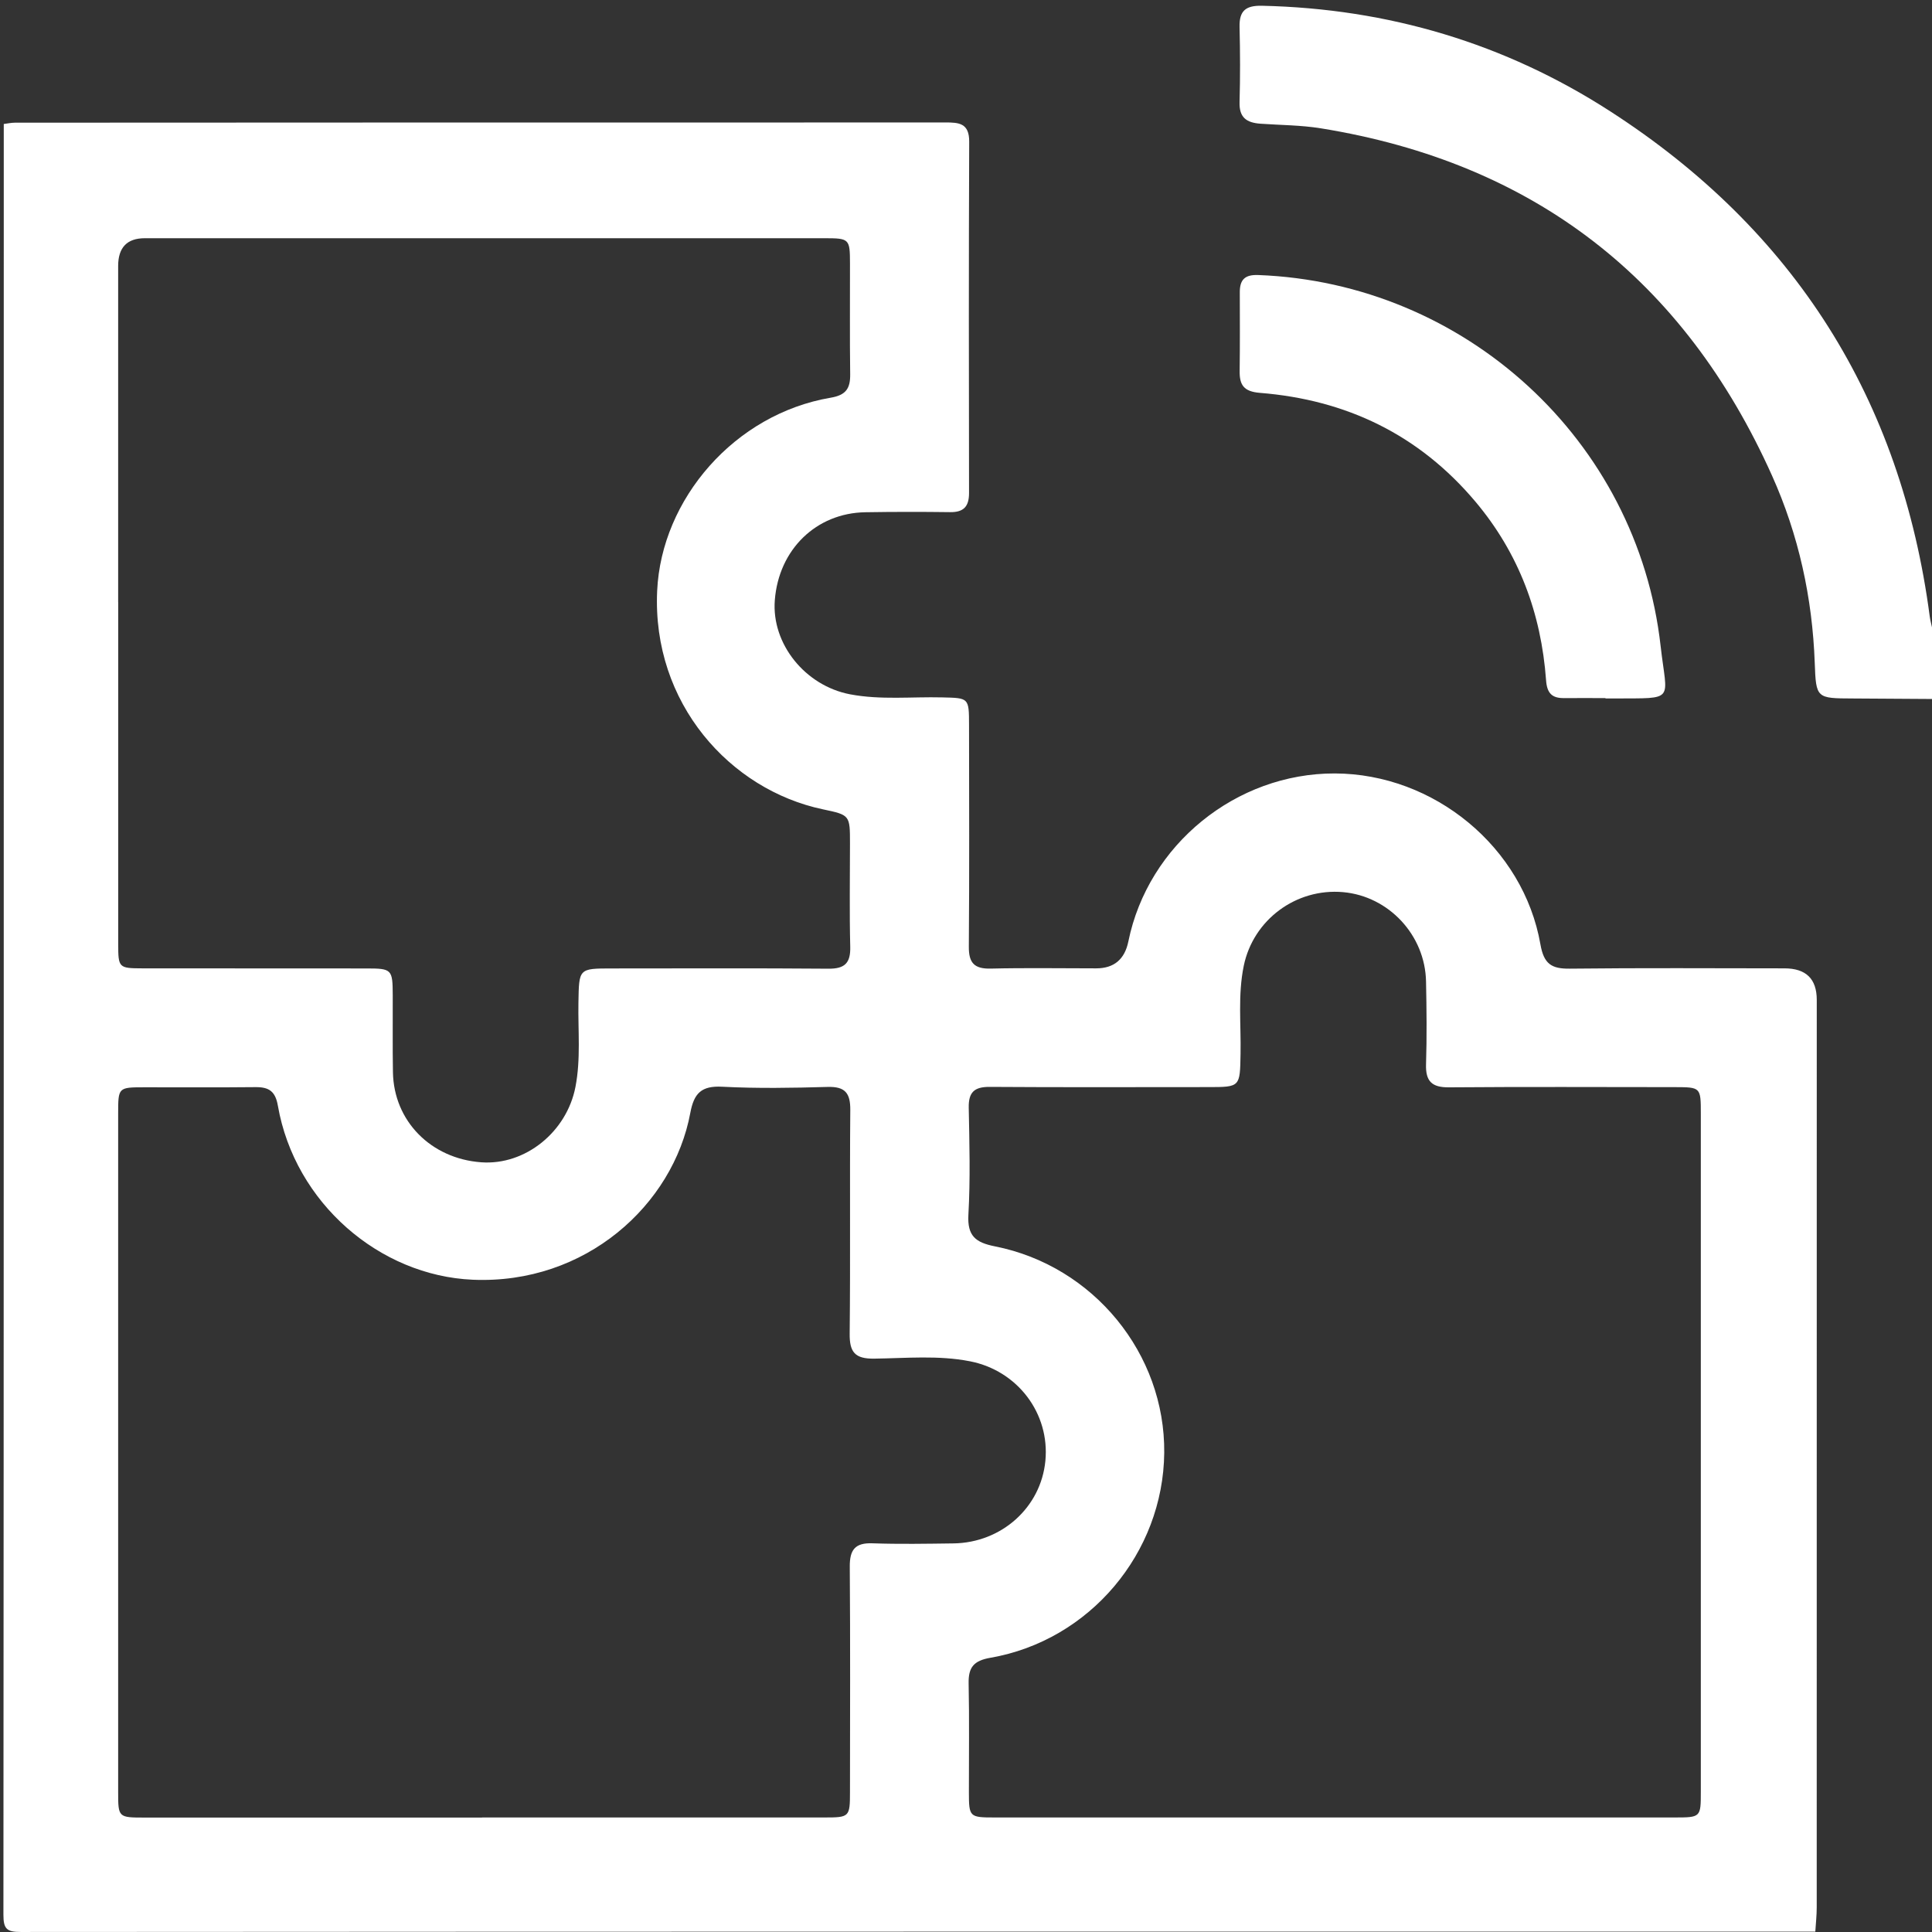
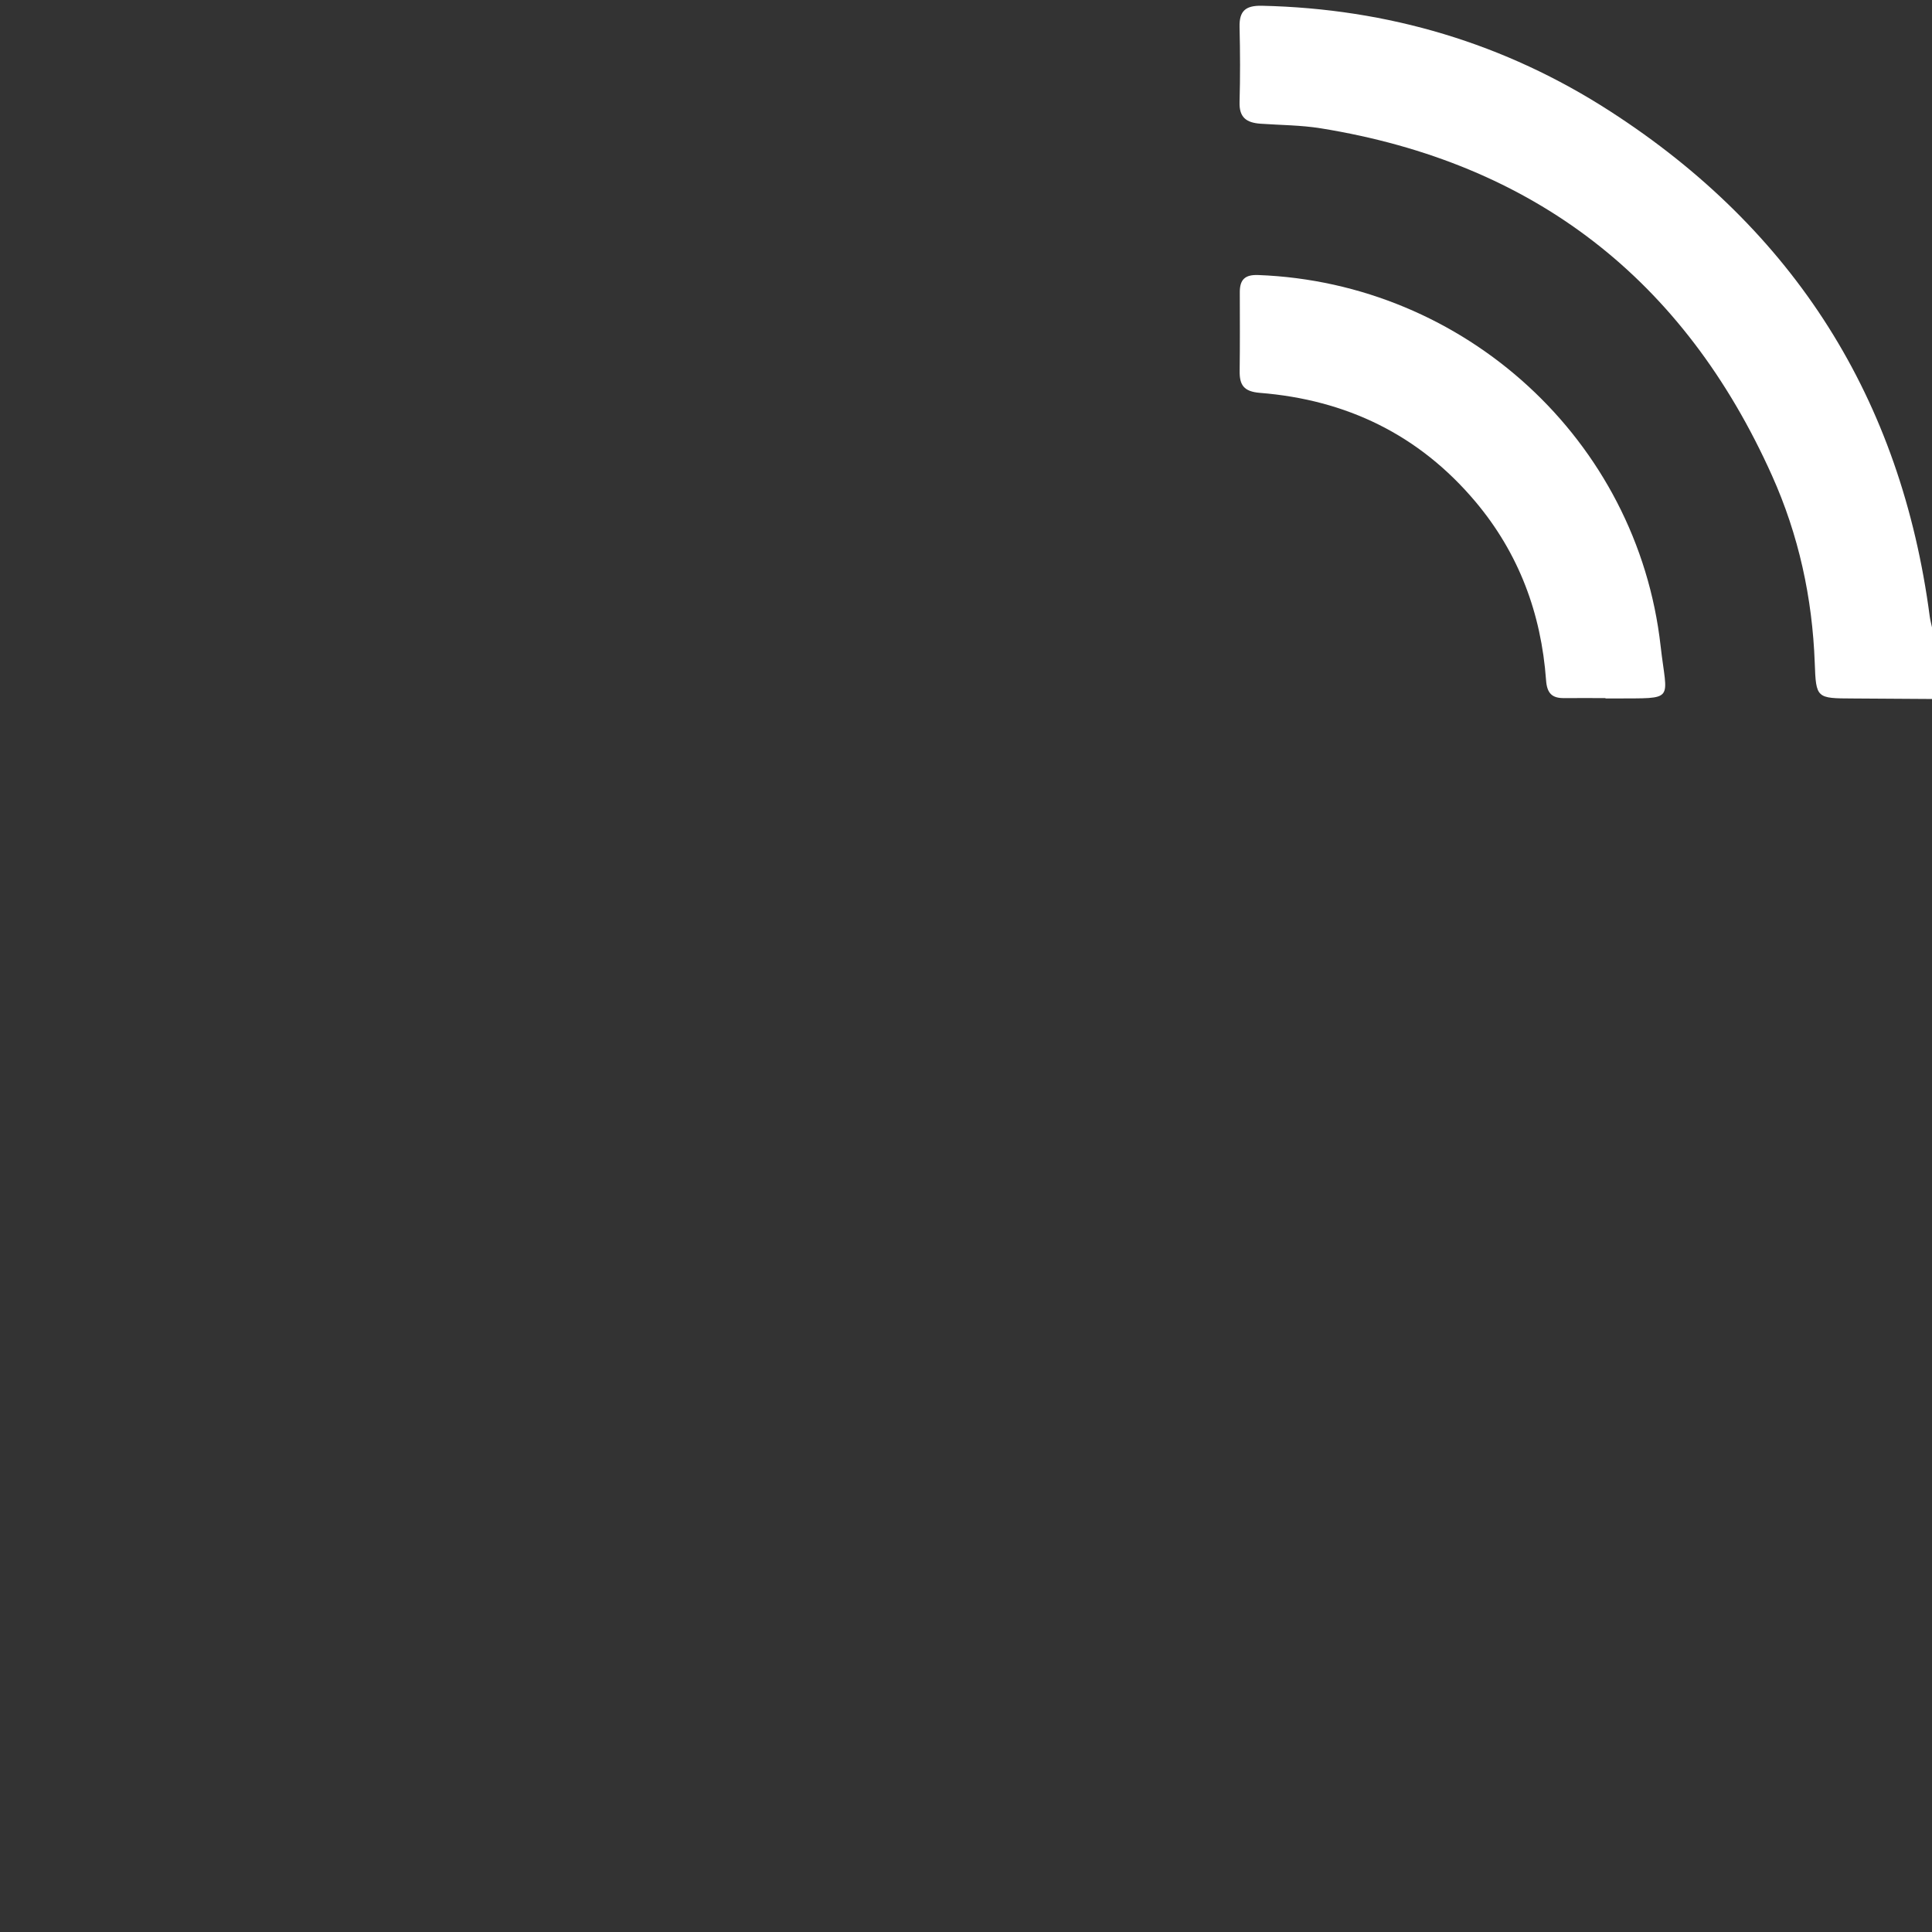
<svg xmlns="http://www.w3.org/2000/svg" width="96" height="96" viewBox="0 0 96 96" fill="none">
  <rect x="0" y="0" width="96" height="96" fill="#333333" stroke="none" />
  <g clip-path="url(#clip0_1230_950)">
-     <path d="M90.199 95.982C60.477 95.982 30.753 95.98 1.031 95.999C0.33 95.999 0.17 95.842 0.17 95.141C0.19 65.482 0.187 35.821 0.187 6.161C0.372 6.139 0.557 6.096 0.741 6.096C6.51 6.091 12.281 6.089 18.05 6.089C27.686 6.089 37.322 6.091 46.961 6.084C47.65 6.084 48.164 6.114 48.159 7.042C48.134 12.862 48.141 18.68 48.151 24.5C48.151 25.171 47.882 25.458 47.208 25.448C45.806 25.43 44.401 25.43 42.999 25.453C40.554 25.492 38.695 27.306 38.5 29.821C38.33 31.994 40.01 34.077 42.245 34.501C43.765 34.788 45.294 34.616 46.816 34.653C48.141 34.685 48.149 34.666 48.151 36.025C48.156 39.697 48.169 43.369 48.141 47.041C48.134 47.852 48.416 48.147 49.229 48.129C50.976 48.087 52.722 48.117 54.469 48.117C55.354 48.117 55.887 47.67 56.068 46.777C57.046 41.975 61.415 38.42 66.326 38.432C71.256 38.447 75.7 42.095 76.543 46.927C76.713 47.895 77.09 48.144 78 48.132C81.556 48.092 85.112 48.114 88.667 48.117C89.737 48.117 90.272 48.637 90.274 49.678C90.274 64.709 90.274 79.739 90.272 94.772C90.272 95.174 90.227 95.578 90.202 95.98L90.199 95.982ZM23.953 90.309C29.63 90.309 35.306 90.309 40.98 90.309C42.205 90.309 42.235 90.282 42.235 89.047C42.238 85.312 42.253 81.578 42.225 77.843C42.22 77.015 42.482 76.653 43.353 76.686C44.693 76.733 46.035 76.708 47.375 76.691C49.77 76.658 51.722 74.9 51.944 72.592C52.173 70.232 50.562 68.104 48.199 67.642C46.622 67.333 45.025 67.49 43.44 67.51C42.48 67.523 42.21 67.189 42.22 66.268C42.26 62.566 42.218 58.861 42.25 55.159C42.258 54.319 41.998 53.984 41.125 54.009C39.381 54.059 37.629 54.089 35.888 53.999C34.852 53.944 34.483 54.321 34.301 55.299C33.455 59.862 29.101 63.831 23.489 63.589C18.861 63.389 14.652 59.777 13.808 54.945C13.684 54.226 13.367 54.012 12.695 54.019C10.857 54.039 9.015 54.024 7.176 54.027C5.876 54.027 5.871 54.032 5.871 55.336C5.871 66.57 5.871 77.806 5.871 89.039C5.871 90.312 5.876 90.314 7.204 90.314C12.785 90.314 18.369 90.314 23.951 90.314L23.953 90.309ZM5.874 29.916C5.874 35.578 5.874 41.241 5.874 46.902C5.874 48.089 5.899 48.114 7.081 48.117C10.792 48.122 14.502 48.117 18.212 48.122C19.472 48.122 19.51 48.167 19.515 49.449C19.522 50.724 19.502 52.001 19.525 53.276C19.564 55.7 21.411 57.574 23.916 57.754C26.102 57.911 28.163 56.242 28.594 54.007C28.864 52.615 28.717 51.215 28.742 49.818C28.772 48.124 28.749 48.122 30.406 48.122C33.991 48.122 37.577 48.104 41.162 48.134C41.976 48.142 42.268 47.855 42.248 47.047C42.205 45.335 42.235 43.624 42.235 41.913C42.235 40.503 42.235 40.498 40.895 40.216C36.284 39.248 32.395 34.945 32.654 29.357C32.866 24.794 36.504 20.573 41.275 19.762C42.041 19.633 42.255 19.298 42.245 18.592C42.22 16.756 42.24 14.92 42.235 13.086C42.233 11.867 42.205 11.837 40.965 11.837C29.71 11.837 18.454 11.837 7.199 11.837C6.315 11.837 5.873 12.295 5.871 13.211C5.871 18.779 5.871 24.35 5.871 29.918L5.874 29.916ZM66.258 90.309C71.9 90.309 77.544 90.309 83.185 90.309C84.51 90.309 84.513 90.307 84.513 89.029C84.513 77.798 84.513 66.57 84.513 55.339C84.513 54.027 84.508 54.022 83.22 54.019C79.48 54.017 75.737 53.999 71.997 54.029C71.144 54.037 70.832 53.725 70.859 52.882C70.902 51.514 70.887 50.145 70.859 48.775C70.817 46.468 69.008 44.532 66.737 44.33C64.397 44.123 62.274 45.707 61.802 47.989C61.503 49.441 61.67 50.903 61.642 52.363C61.612 54.014 61.635 54.017 60.026 54.017C56.41 54.017 52.792 54.032 49.177 54.007C48.408 54.002 48.121 54.276 48.136 55.044C48.171 56.816 48.219 58.594 48.119 60.363C48.061 61.416 48.478 61.74 49.434 61.93C54.342 62.9 57.9 67.273 57.85 72.19C57.8 77.17 54.145 81.518 49.212 82.374C48.378 82.518 48.114 82.853 48.131 83.651C48.169 85.454 48.141 87.258 48.144 89.064C48.146 90.282 48.174 90.309 49.416 90.309C55.028 90.309 60.639 90.309 66.251 90.309H66.258Z" fill="white" />
    <path d="M96.001 34.732C94.691 34.725 93.381 34.712 92.071 34.707C90.262 34.7 90.237 34.705 90.174 32.946C90.057 29.706 89.374 26.58 88.051 23.634C83.68 13.889 76.229 8.087 65.625 6.375C64.632 6.216 63.639 6.218 62.646 6.148C61.932 6.099 61.57 5.839 61.593 5.071C61.628 3.826 61.623 2.581 61.593 1.336C61.575 0.538 61.897 0.268 62.708 0.286C68.973 0.426 74.775 2.149 80.017 5.535C89.169 11.44 94.466 19.832 95.888 30.634C95.913 30.818 95.963 30.998 96.001 31.18V34.727V34.732Z" fill="white" />
    <path d="M79.778 34.688C79.091 34.688 78.405 34.683 77.719 34.688C77.11 34.696 76.868 34.439 76.823 33.798C76.581 30.482 75.473 27.494 73.313 24.927C70.513 21.601 66.9 19.863 62.603 19.521C61.805 19.456 61.588 19.134 61.598 18.436C61.615 17.128 61.608 15.821 61.605 14.514C61.605 13.895 61.86 13.641 62.519 13.666C72.786 14.05 81.362 21.866 82.515 32.099C82.829 34.888 83.293 34.688 80.242 34.706C80.087 34.706 79.93 34.706 79.775 34.706C79.775 34.701 79.775 34.693 79.775 34.688H79.778Z" fill="white" />
  </g>
  <defs>
    <clipPath id="clip0_1230_950">
      <rect width="96" height="96" fill="white" />
    </clipPath>
  </defs>
</svg>